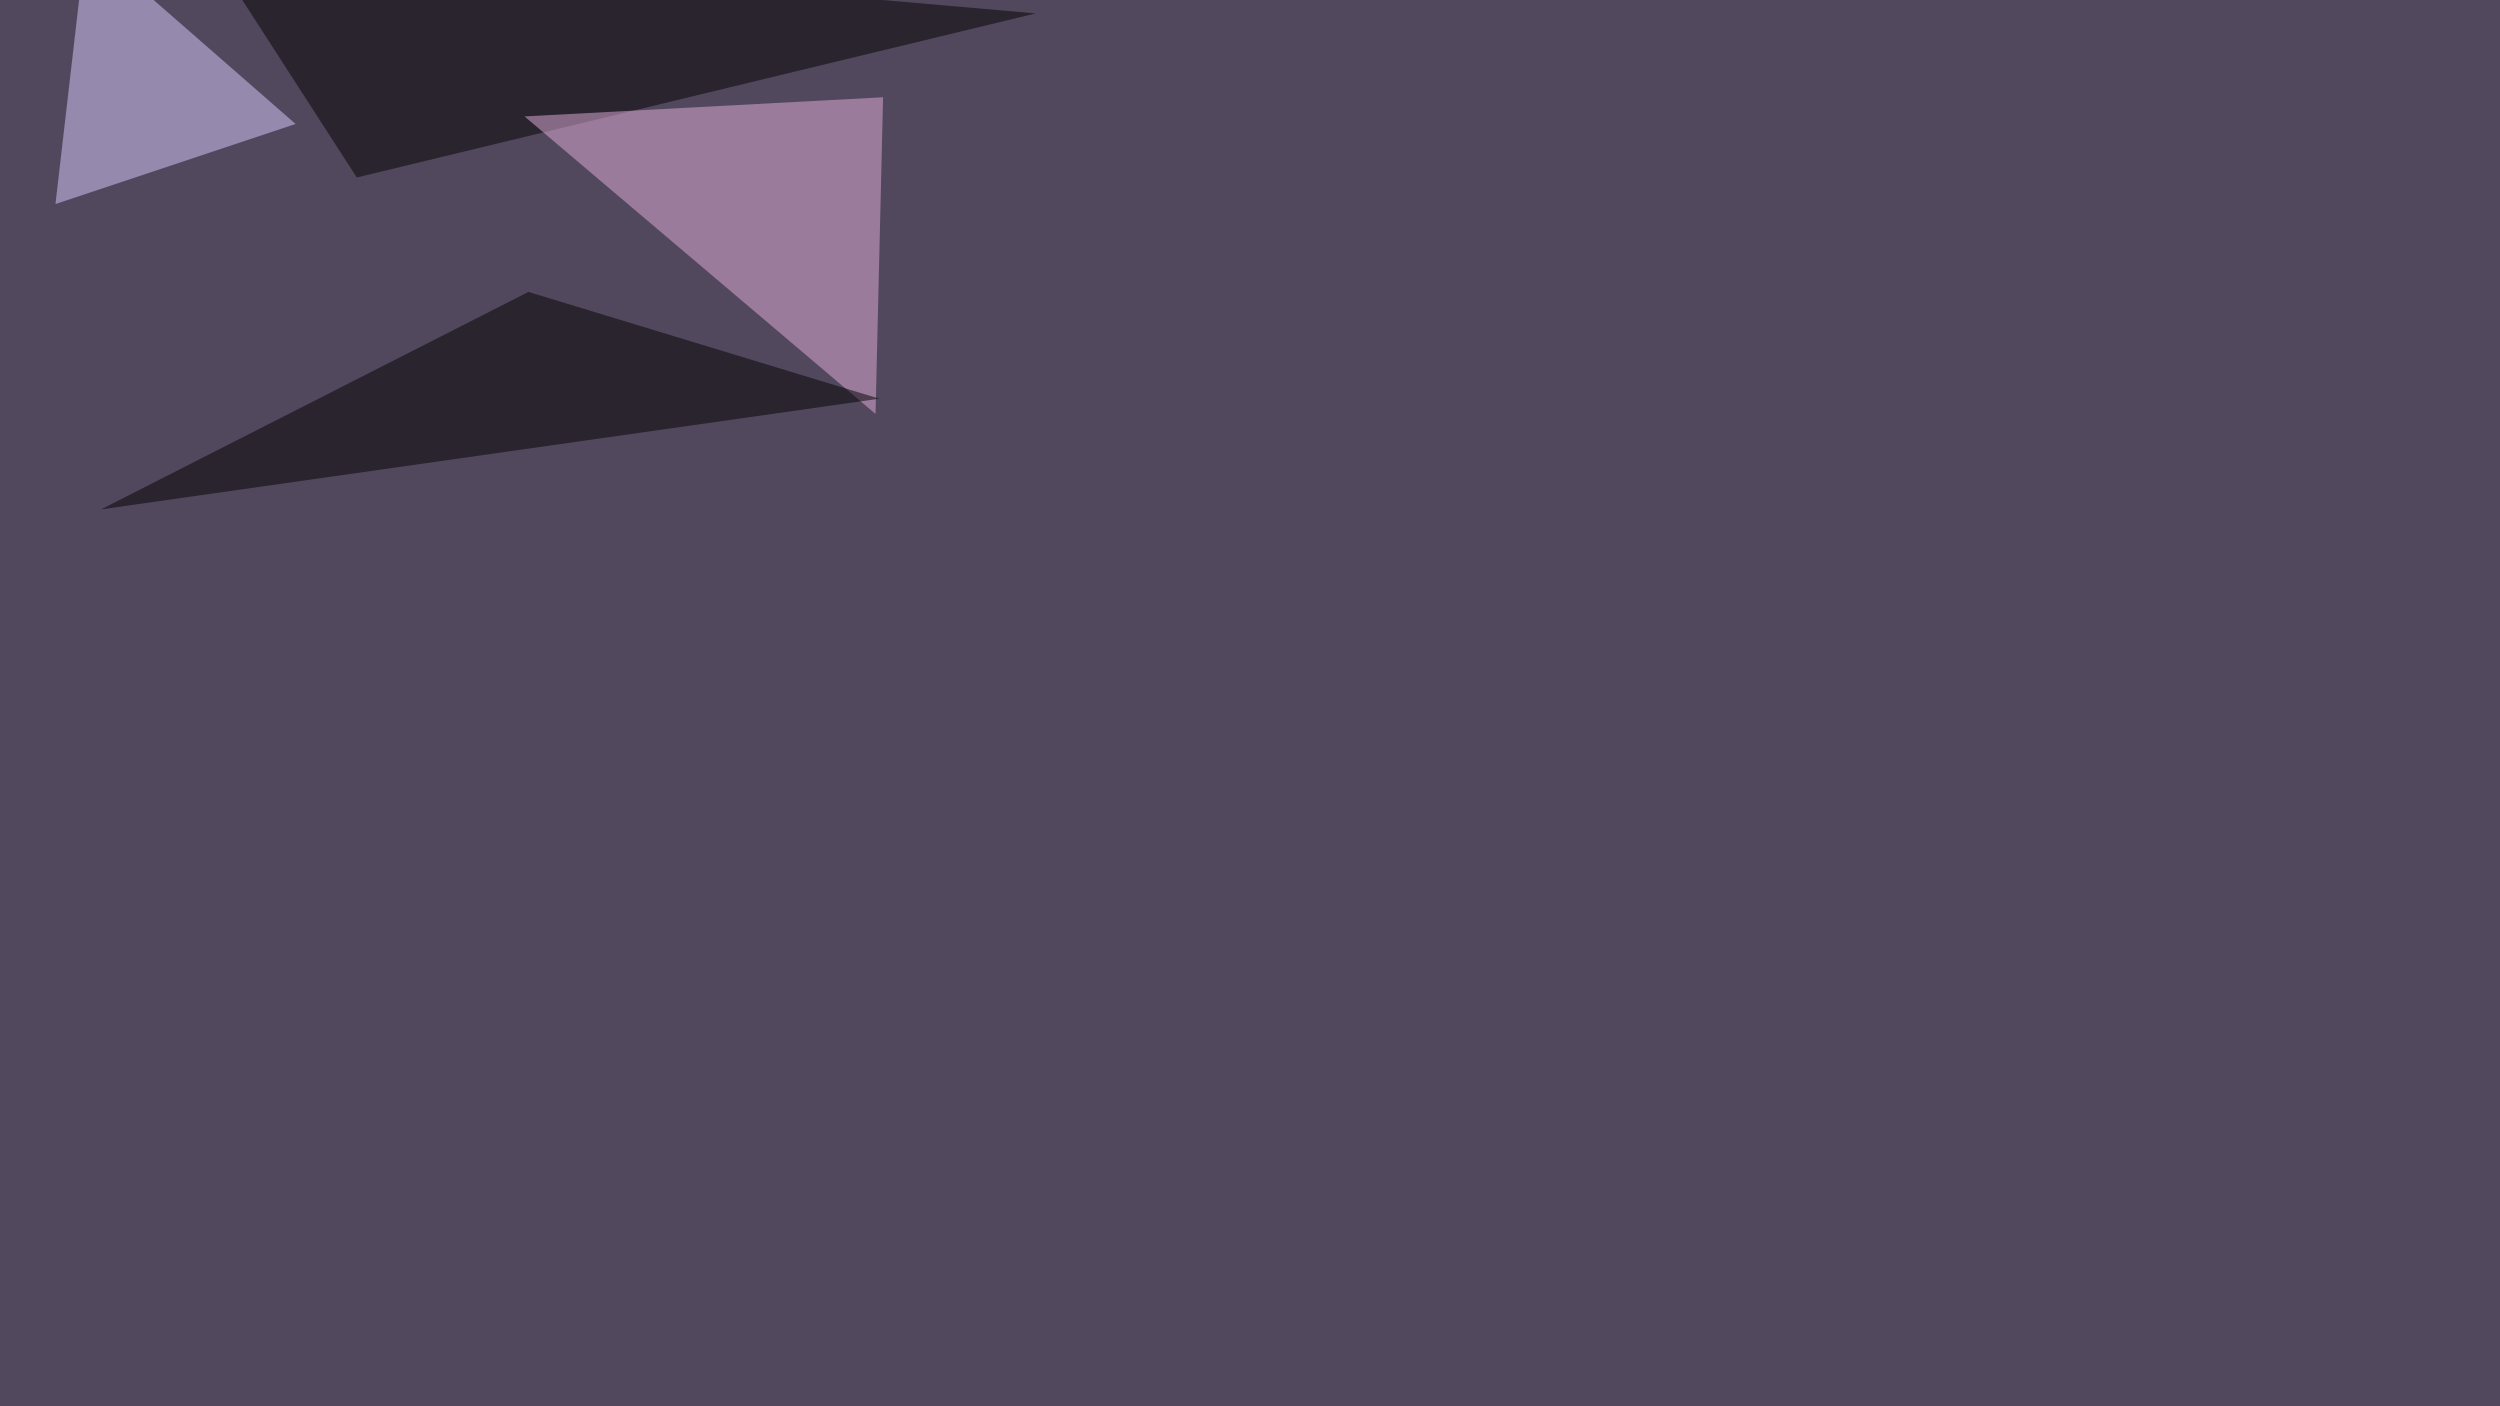
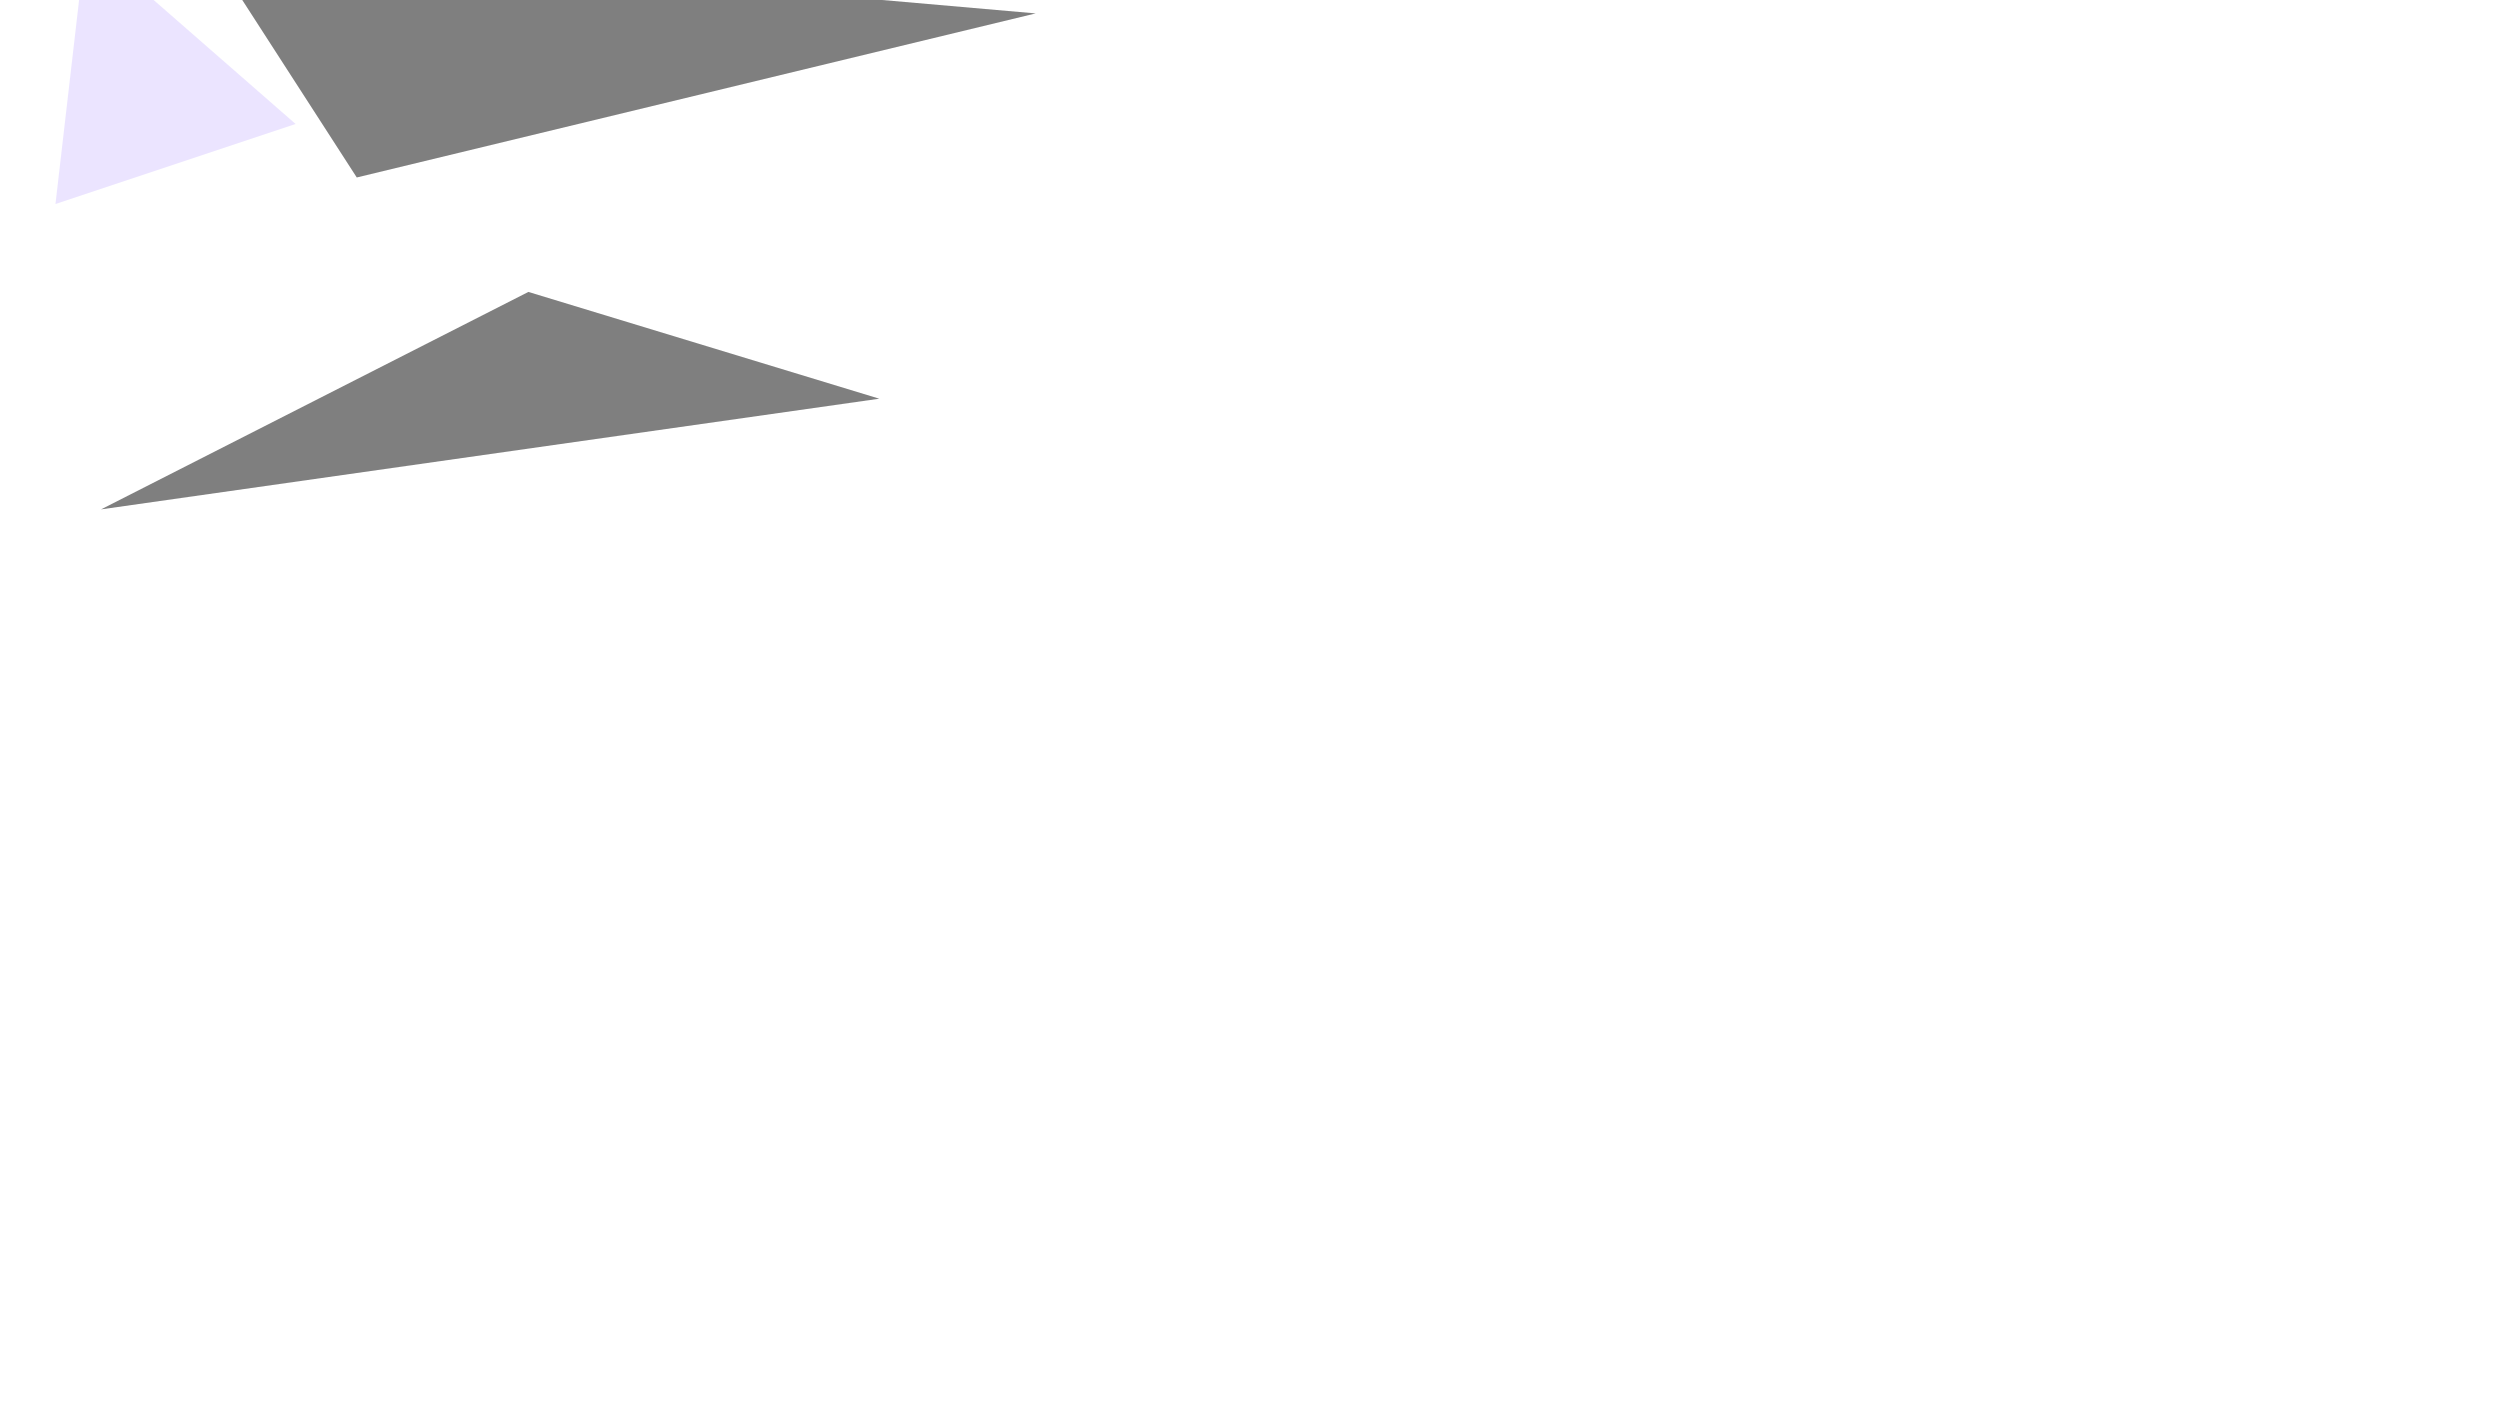
<svg xmlns="http://www.w3.org/2000/svg" width="1920" height="1080">
  <filter id="a">
    <feGaussianBlur stdDeviation="55" />
  </filter>
-   <rect width="100%" height="100%" fill="#52485d" />
  <g filter="url(#a)">
    <g fill-opacity=".5">
-       <path d="M795.4 10.3L274 136.3 156.7-45.5z" />
-       <path fill="#e4afdd" d="M402.8 89.4l275.4-14.7-5.8 243.2z" />
+       <path d="M795.4 10.3L274 136.3 156.7-45.5" />
      <path d="M675.3 306.2l-597.7 85 328.2-167z" />
      <path fill="#d8cbff" d="M66-45.4L227 95.2 42.6 156.7z" />
    </g>
  </g>
</svg>